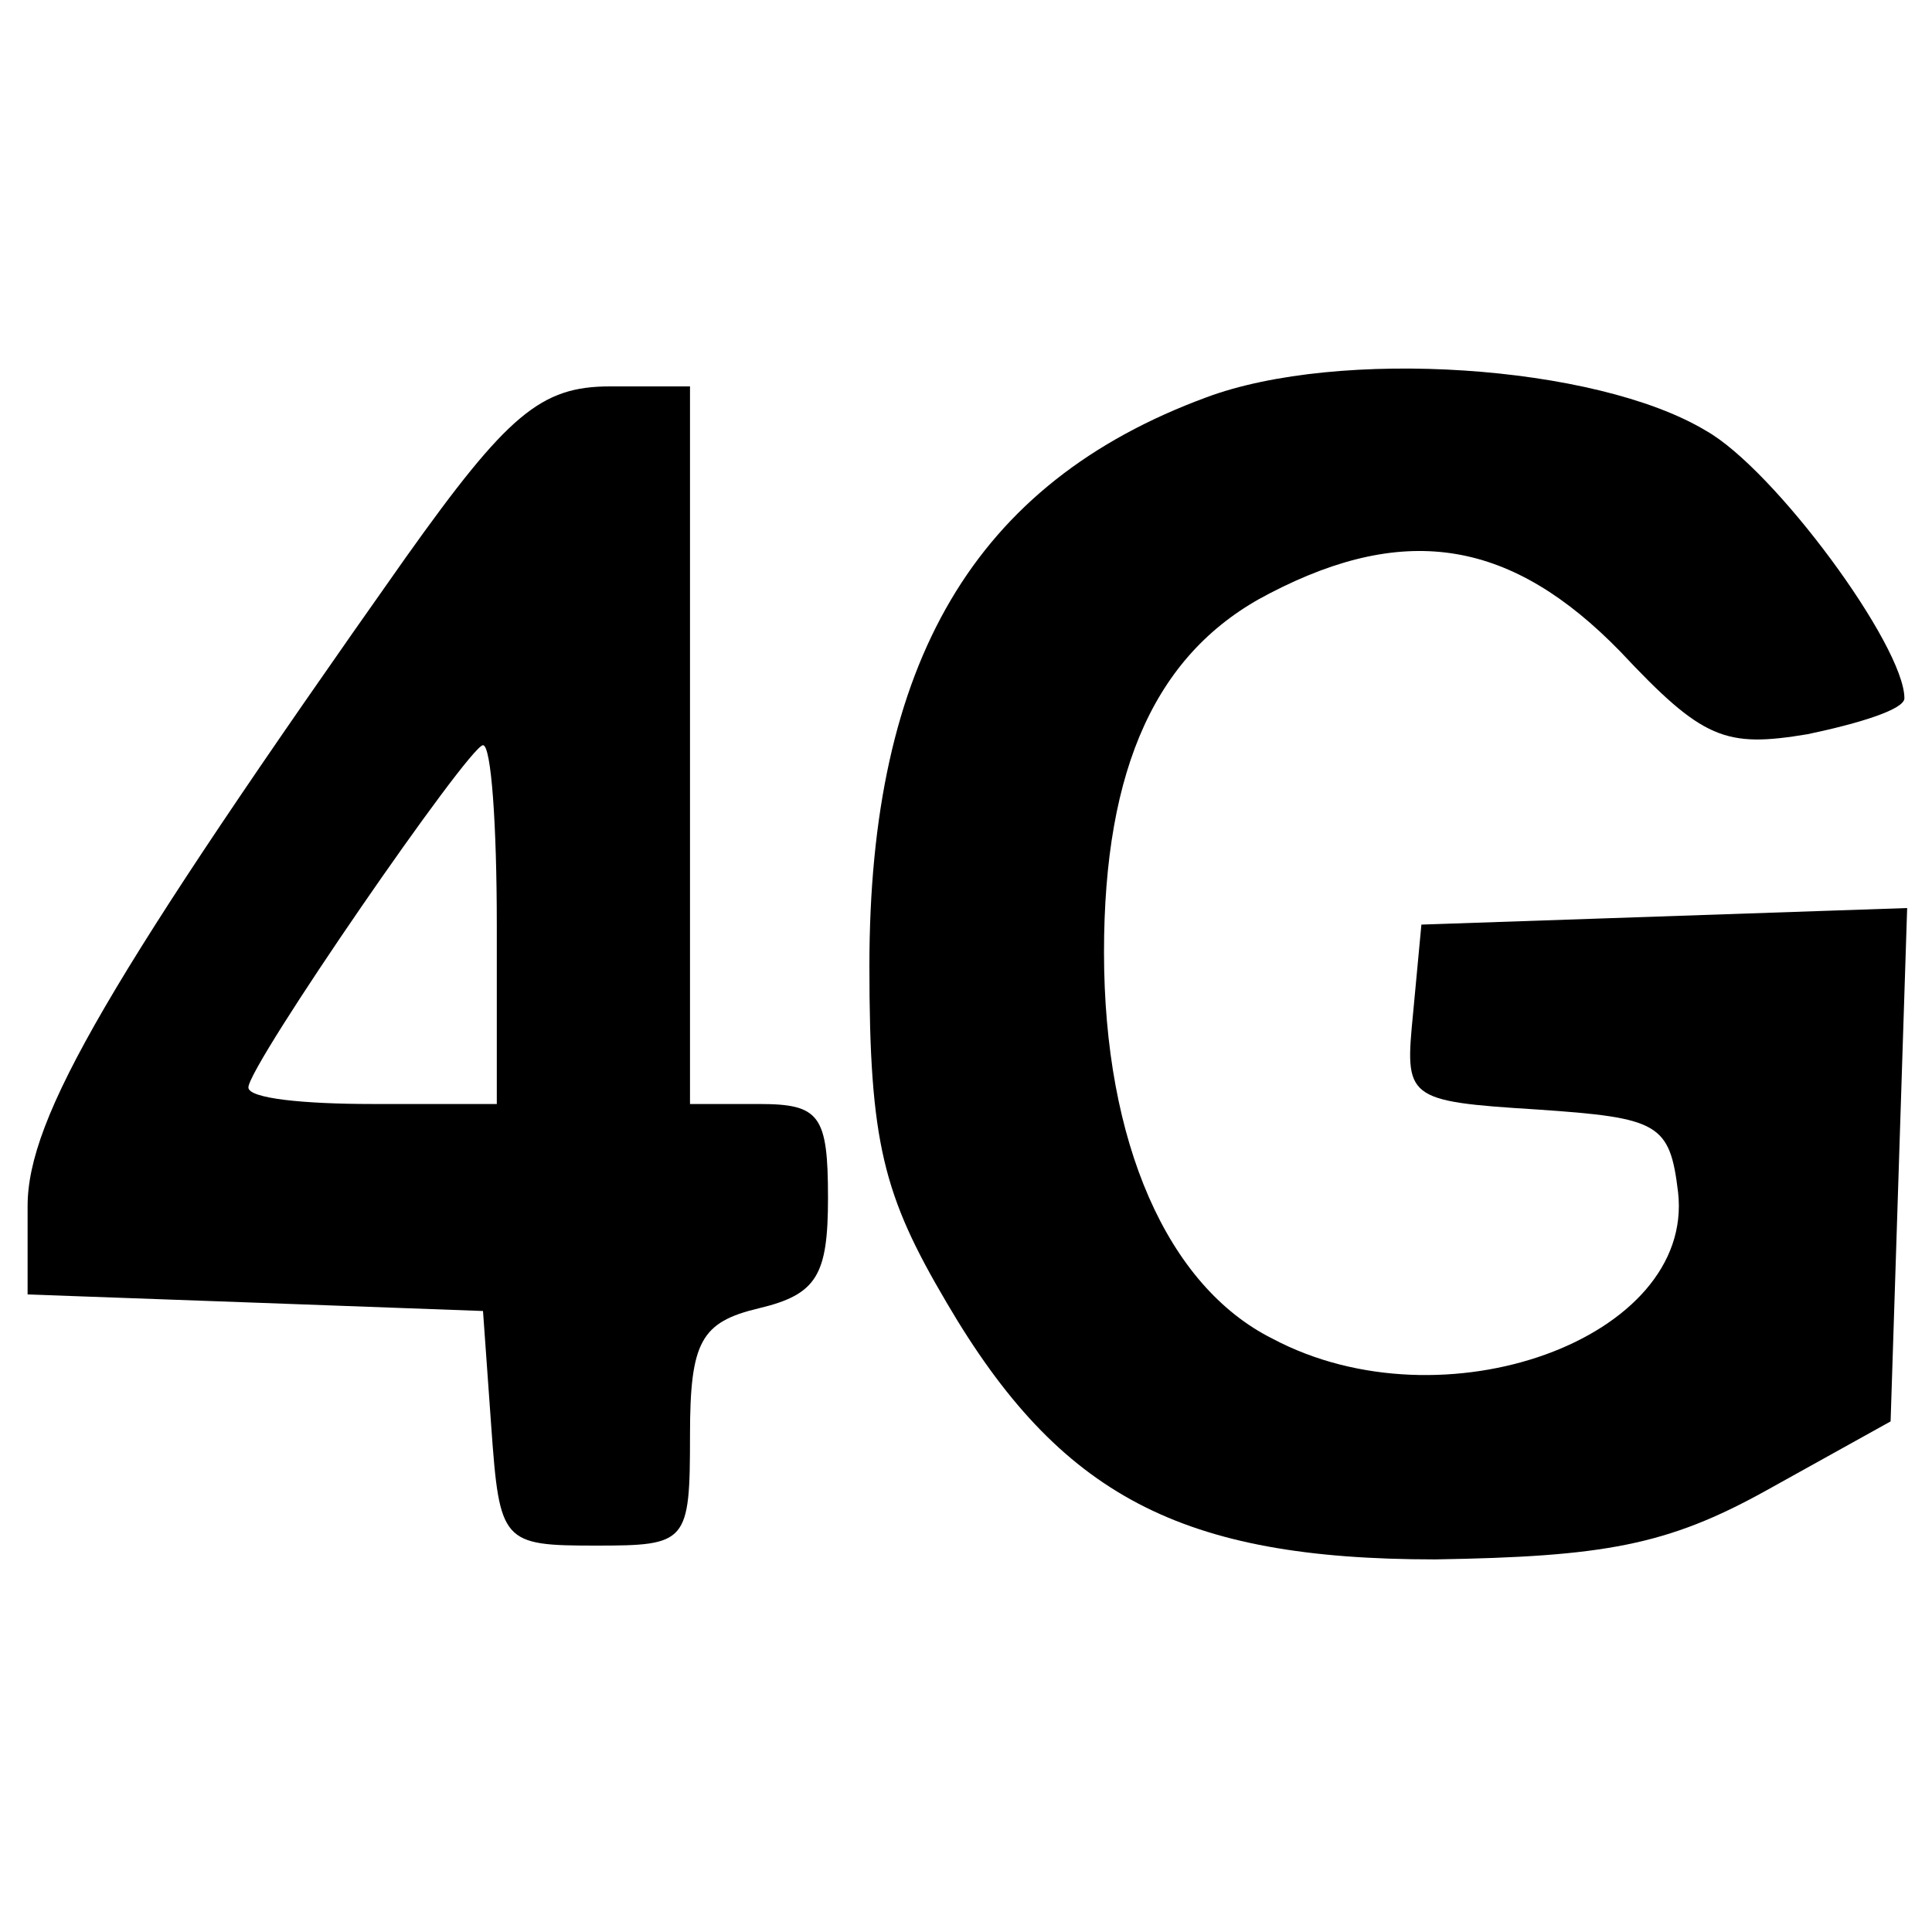
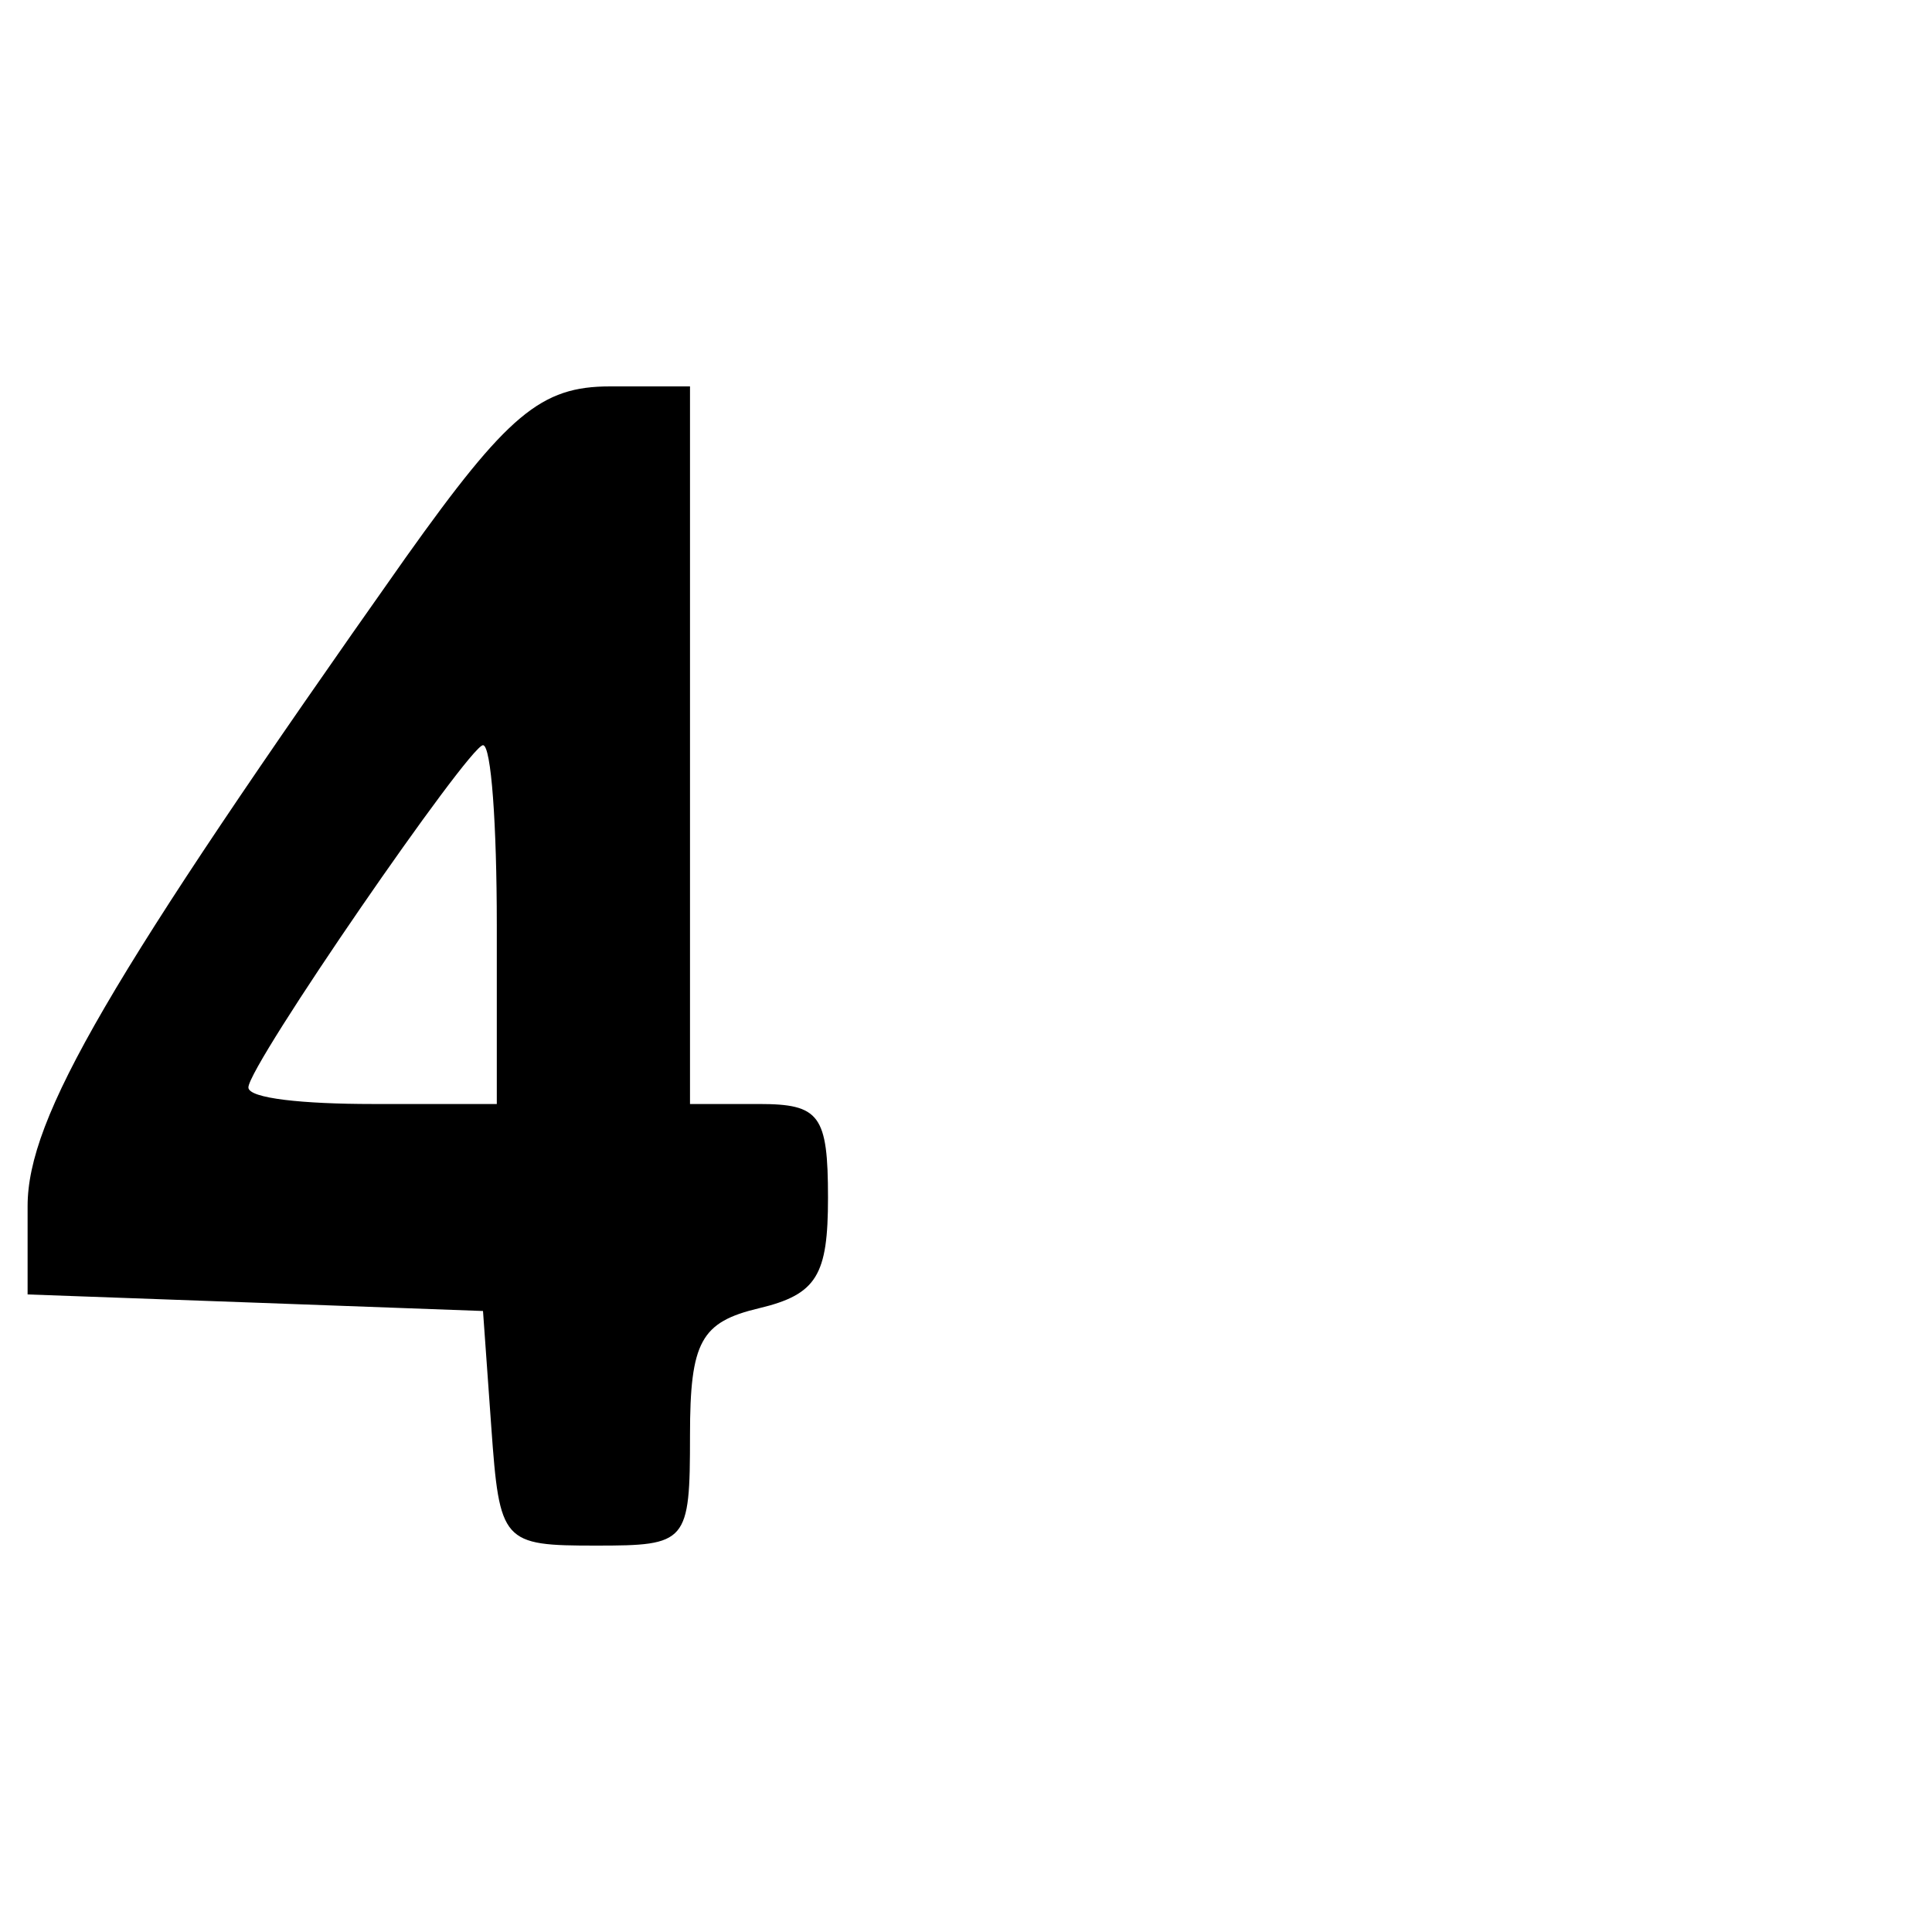
<svg xmlns="http://www.w3.org/2000/svg" version="1.0" width="70pt" height="70pt" viewBox="0 0 70 70" preserveAspectRatio="xMidYMid meet">
  <g transform="translate(0,70) scale(0.1,-0.1)" fill="#000000" stroke="none">
-     <path d="M437 556 c-84 -31 -122 -96 -122 -206 0 -64 5 -83 28 -122 41 -70 85 -93 177 -93 61 1 84 5 120 25 l45 25 3 93 3 93 -88 -3 -88 -3 -3 -32 c-3 -31 -3 -32 45 -35 44 -3 48 -5 51 -30 6 -53 -85 -86 -147 -53 -38 19 -61 71 -61 140 0 67 19 109 60 130 50 26 88 19 127 -21 30 -32 38 -35 68 -30 19 4 35 9 35 13 0 19 -47 83 -72 97 -40 24 -133 30 -181 12z" />
    <path d="M147 498 c-108 -153 -137 -203 -137 -235 l0 -32 83 -3 82 -3 3 -42 c3 -42 4 -43 38 -43 33 0 34 1 34 40 0 34 4 41 25 46 21 5 25 12 25 40 0 30 -3 34 -25 34 l-25 0 0 130 0 130 -29 0 c-25 0 -37 -10 -74 -62z m33 -133 l0 -65 -45 0 c-25 0 -45 2 -45 6 0 8 80 124 85 124 3 0 5 -29 5 -65z" />
  </g>
</svg>